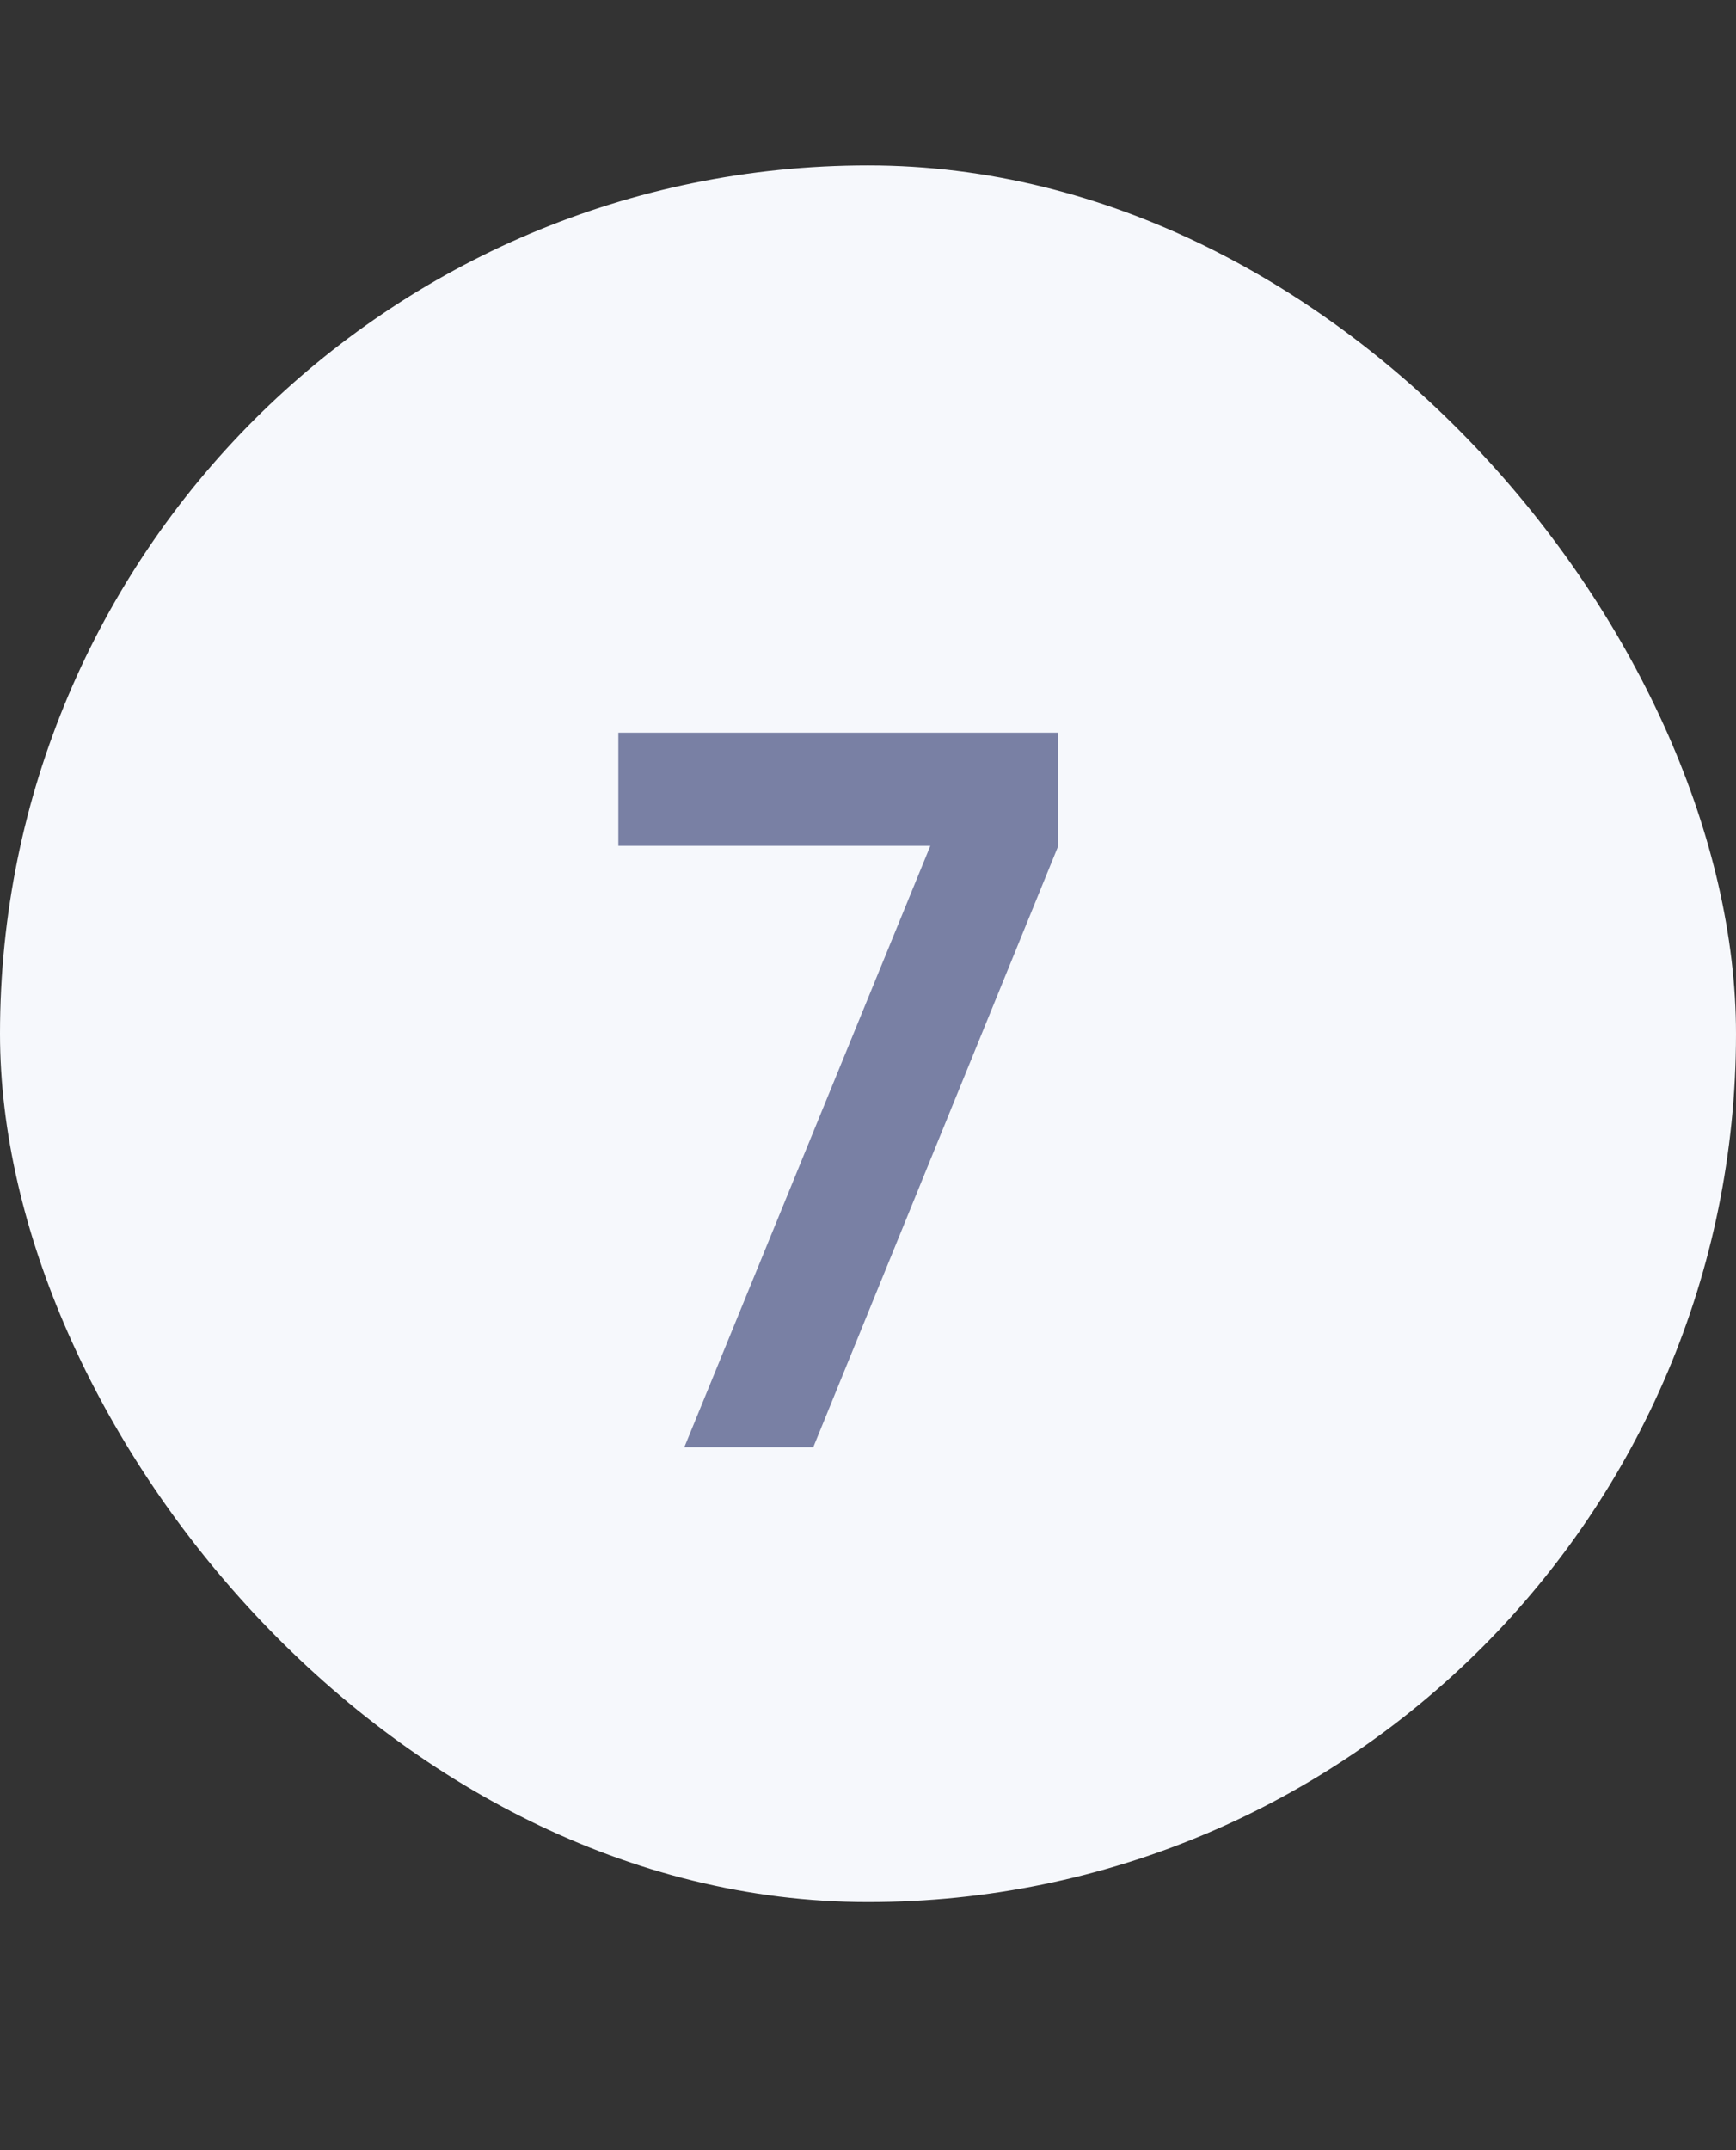
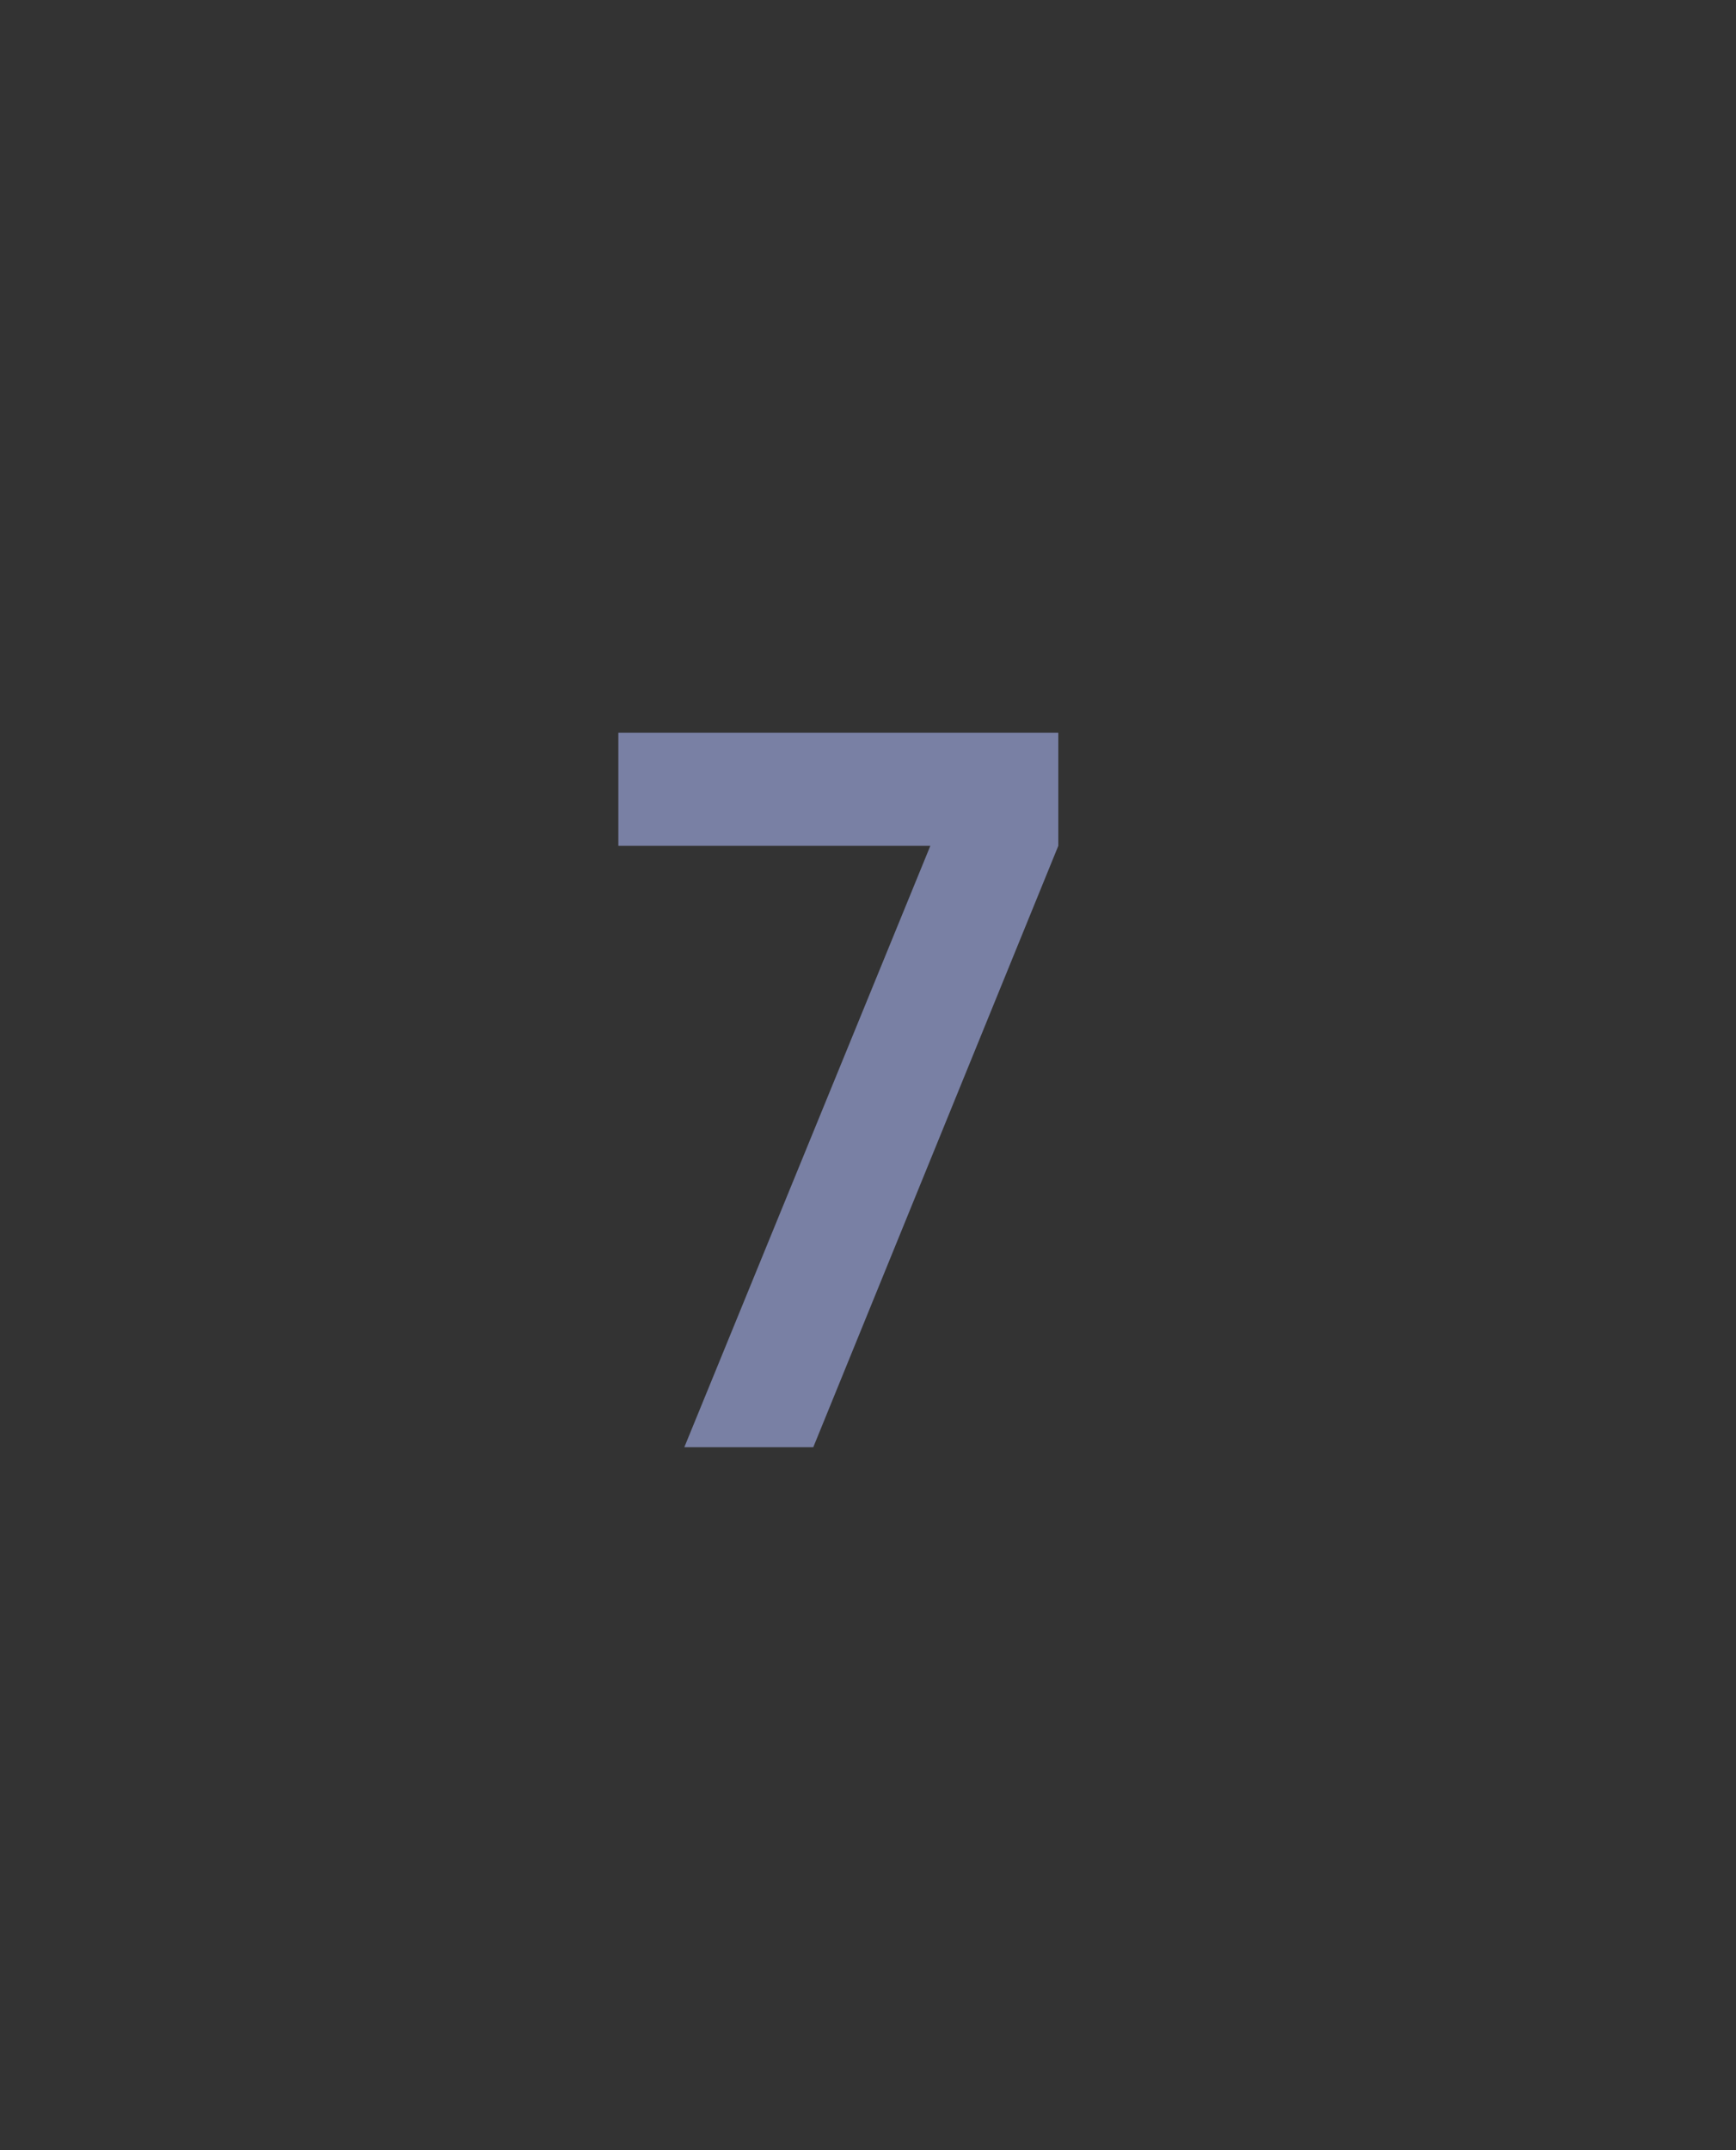
<svg xmlns="http://www.w3.org/2000/svg" width="21" height="26" viewBox="0 0 21 26" fill="none">
  <rect x="0" y="0" width="21" height="26" fill="#333333" stroke="none" />
-   <rect y="2" width="21" height="21" rx="10.5" fill="#F6F8FC" />
  <path d="M8.278 17.5L11.254 10.228H7.48V8.86H12.802V10.228L9.838 17.5H8.278Z" fill="#7980A4" />
</svg>